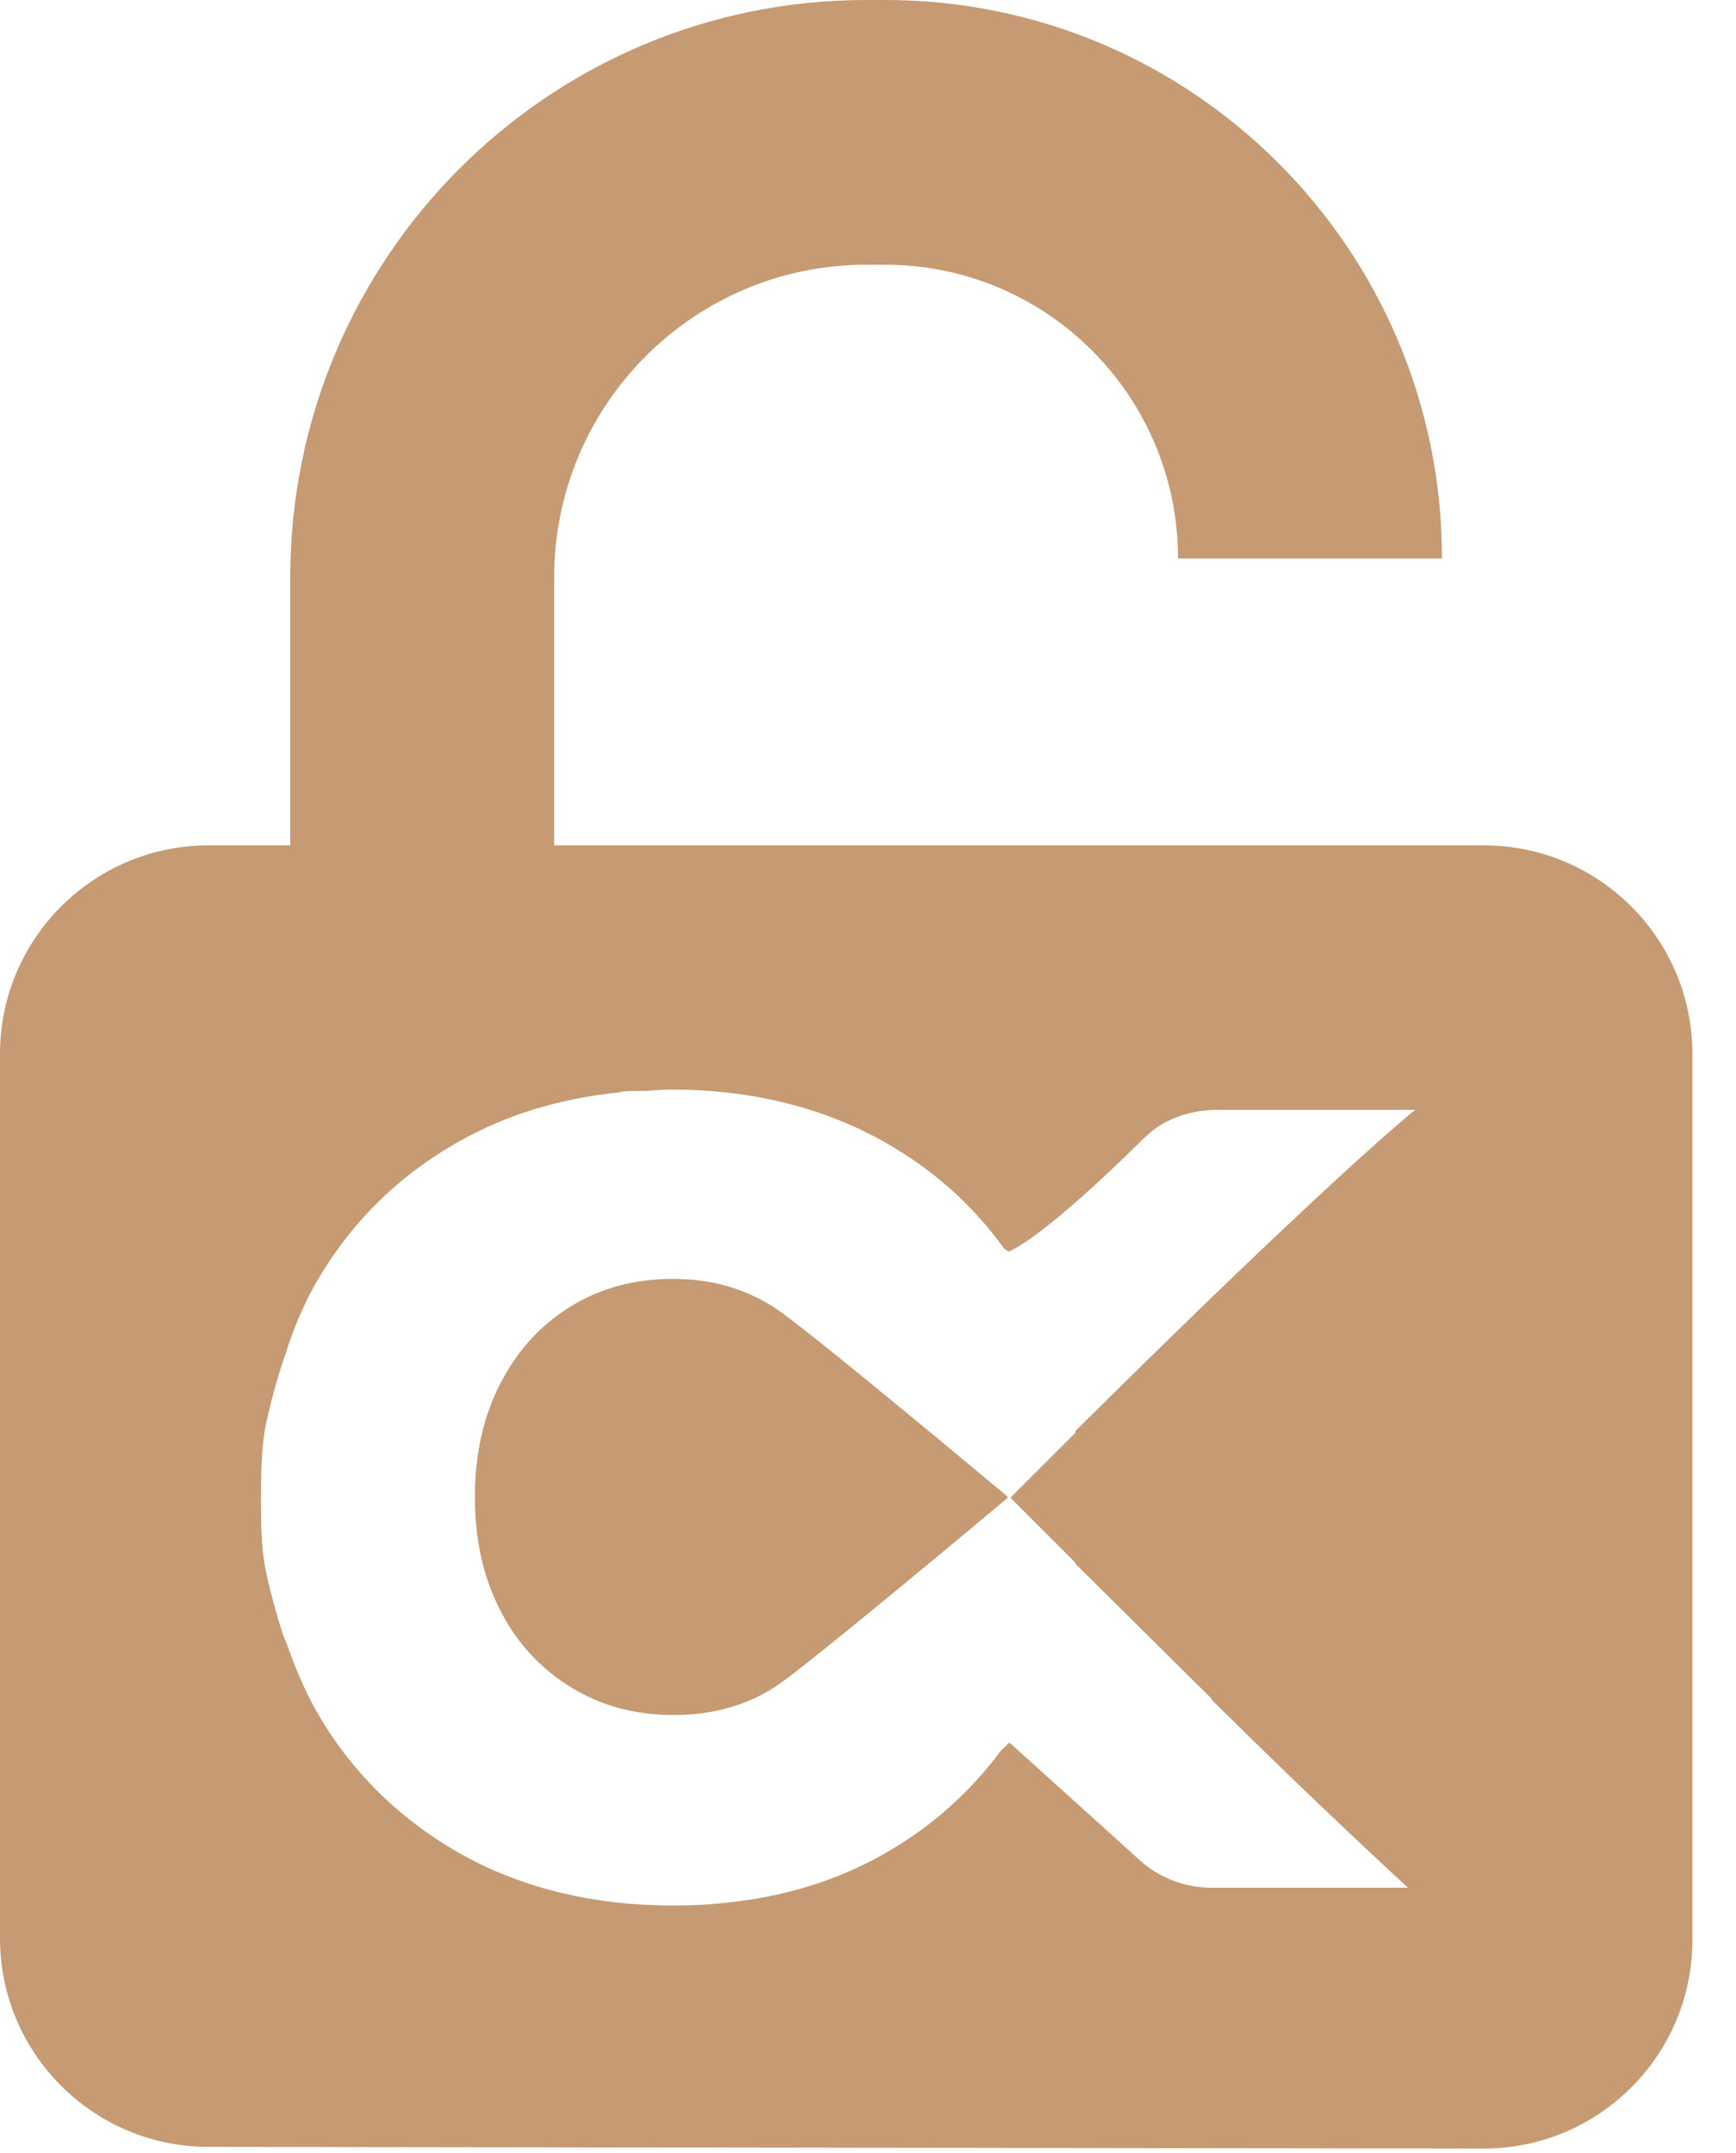
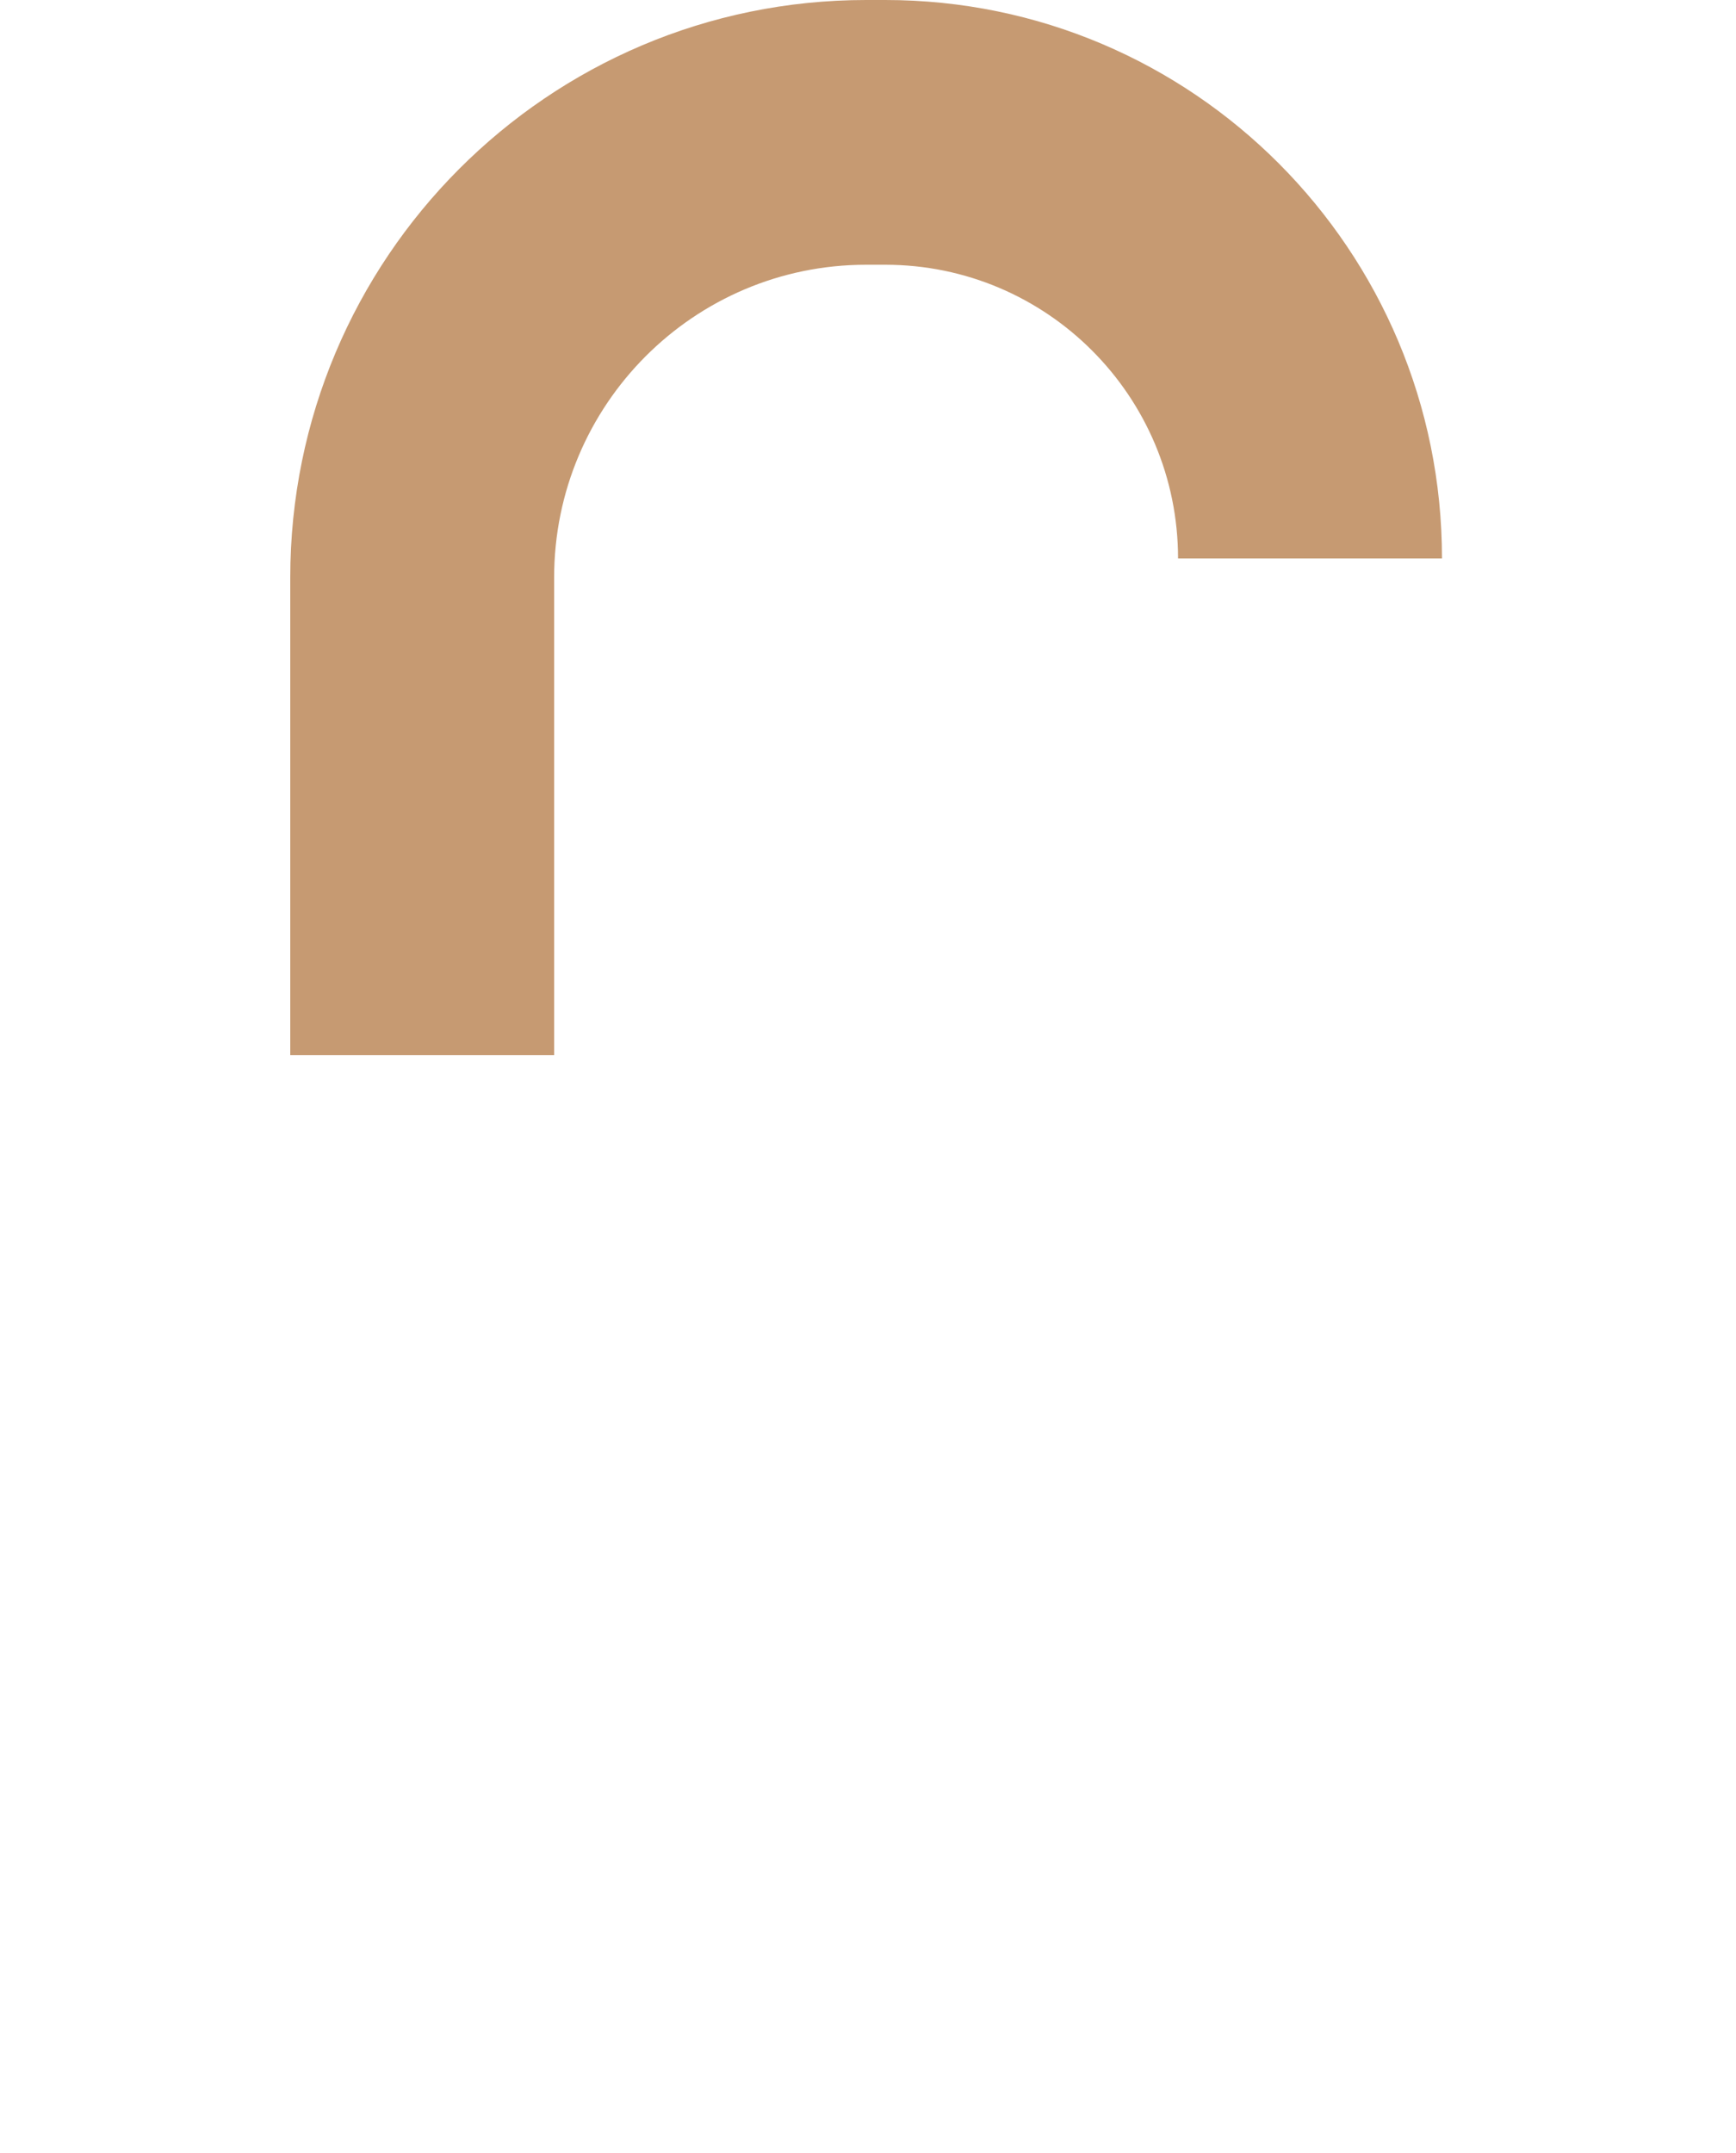
<svg xmlns="http://www.w3.org/2000/svg" width="25" height="31" viewBox="0 0 25 31" fill="none">
-   <path d="M21.368 12.172C23.027 12.172 24.372 13.517 24.372 15.176V27.932C24.372 29.592 23.025 30.938 21.364 30.936L3 30.912C1.343 30.91 6.95862e-05 29.566 0 27.908V15.176C9.58476e-05 13.517 1.345 12.172 3.004 12.172H21.368ZM9.285 15.708C9.151 15.708 9.047 15.708 9.006 15.713C8.985 15.713 8.954 15.718 8.918 15.729C8.065 15.816 7.299 16.047 6.606 16.438C5.717 16.941 5.025 17.629 4.528 18.512C4.347 18.835 4.207 19.184 4.094 19.549C4.068 19.621 4.032 19.729 4.001 19.837C3.954 19.991 3.876 20.283 3.835 20.483C3.778 20.75 3.758 21.044 3.758 21.583C3.758 22.163 3.778 22.404 3.851 22.727C3.902 22.953 3.996 23.292 4.058 23.482C4.073 23.539 4.104 23.606 4.135 23.683C4.248 24.006 4.379 24.319 4.544 24.617C5.045 25.5 5.744 26.189 6.633 26.692C7.31 27.072 8.064 27.303 8.896 27.395C9.072 27.416 9.393 27.436 9.646 27.436H9.775C9.998 27.436 10.252 27.421 10.417 27.4C11.275 27.318 12.046 27.083 12.733 26.692C13.405 26.312 13.963 25.814 14.413 25.208L14.537 25.09L16.368 26.743C16.652 27.02 17.04 27.18 17.439 27.18H20.276C20.259 27.164 19.05 26.059 17.448 24.474V24.464H17.453L15.483 22.512V22.497L14.548 21.562H14.553L15.489 20.628V20.602C19.229 16.892 20.369 15.989 20.38 15.98H17.541C17.138 15.98 16.755 16.108 16.471 16.391C15.02 17.826 14.553 18.017 14.523 18.019C14.517 18.019 14.496 18.003 14.46 17.977C14.005 17.346 13.431 16.833 12.727 16.438C11.838 15.94 10.815 15.688 9.657 15.688C9.528 15.688 9.409 15.703 9.285 15.708ZM9.683 18.414C10.241 18.414 10.711 18.548 11.141 18.82C11.539 19.067 14.098 21.207 14.471 21.516L14.517 21.562C14.458 21.613 11.574 24.028 11.161 24.289C10.748 24.556 10.261 24.694 9.703 24.694C9.145 24.694 8.649 24.561 8.215 24.289C7.781 24.022 7.439 23.652 7.201 23.18C6.958 22.707 6.839 22.168 6.839 21.557C6.839 20.946 6.958 20.401 7.201 19.929C7.444 19.456 7.775 19.087 8.204 18.82C8.633 18.553 9.124 18.414 9.683 18.414Z" fill="#C69A72" />
  <path d="M4.18 8.317C4.18 3.724 7.893 0 12.473 0H12.748C17.176 0 20.766 3.6 20.766 8.041H16.965C16.965 5.705 15.077 3.812 12.748 3.812H12.473C9.992 3.812 7.98 5.829 7.98 8.317V15.192H4.18V8.317Z" fill="#C69A72" />
</svg>